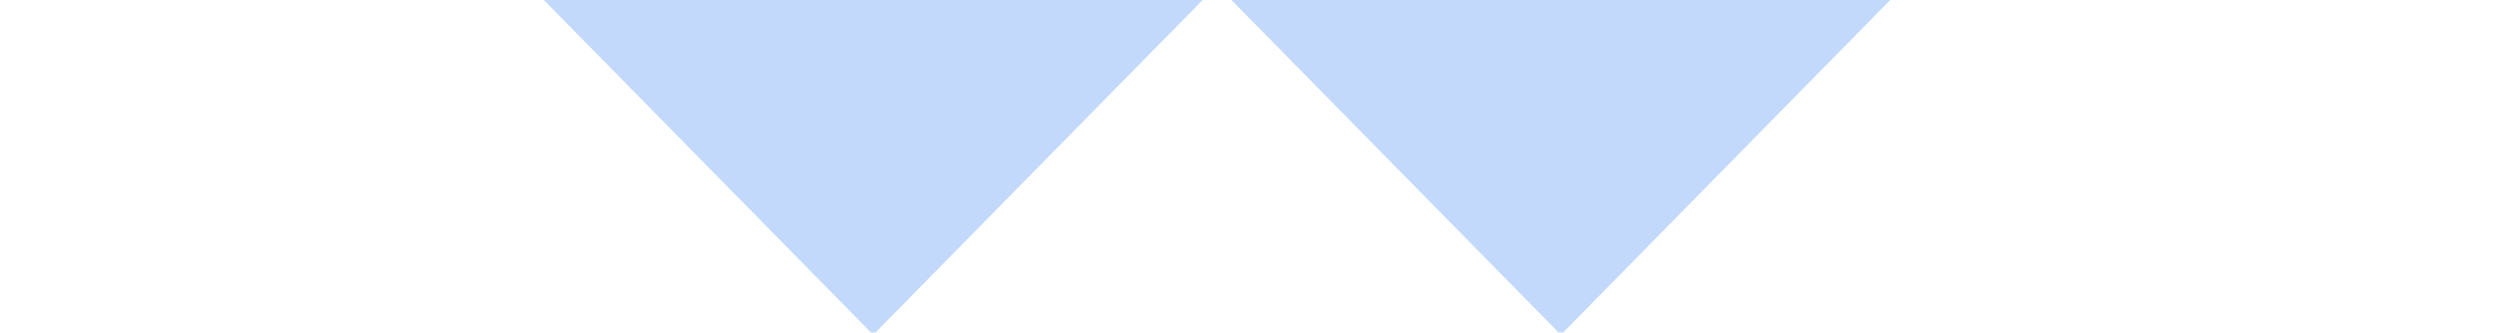
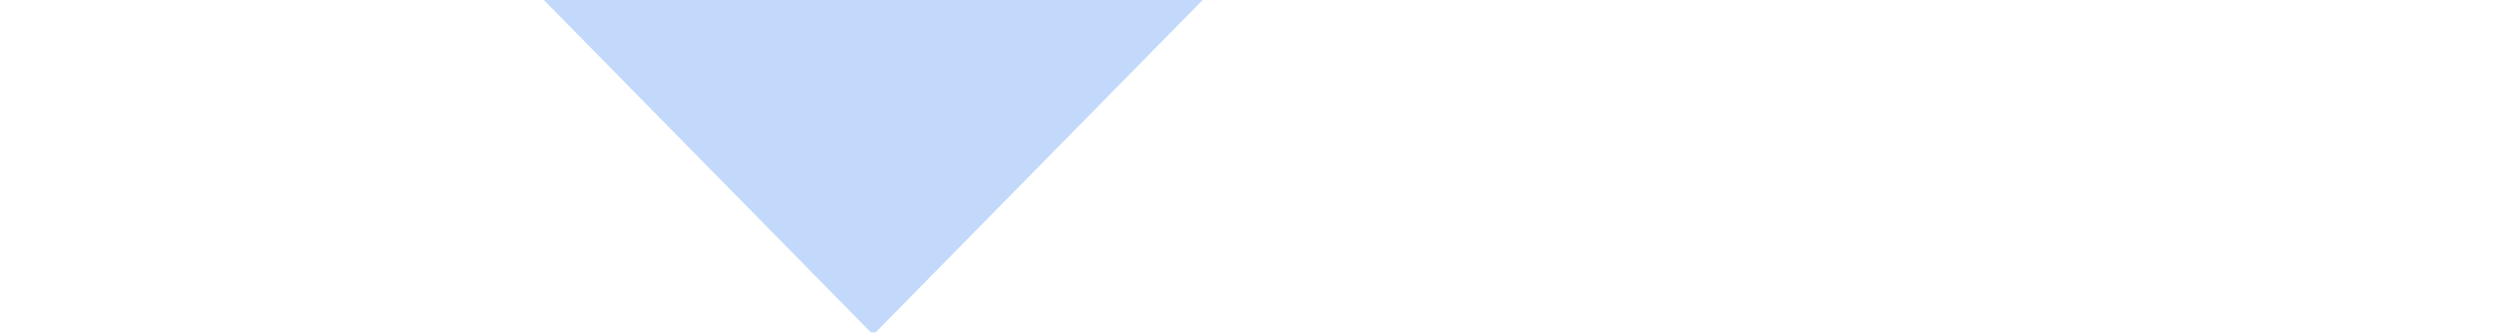
<svg xmlns="http://www.w3.org/2000/svg" width="255" height="34" viewBox="0 0 255 34" fill="none">
  <g clip-path="url(#clip0_539_1565)">
    <path d="M111.73 -15.627L108.31 -19.52H69.82L54 -1.49L89.07 34.15L124.14 -1.49L111.73 -15.627Z" fill="#C2D9FC" />
-     <path d="M181.87 -15.627L178.45 -19.52H139.96L124.14 -1.49L159.21 34.15L194.27 -1.49L181.87 -15.627Z" fill="#C2D9FC" />
  </g>
  <defs>
    <clipPath id="clip0_539_1565">
      <rect width="255" height="33.903" fill="white" />
    </clipPath>
  </defs>
</svg>